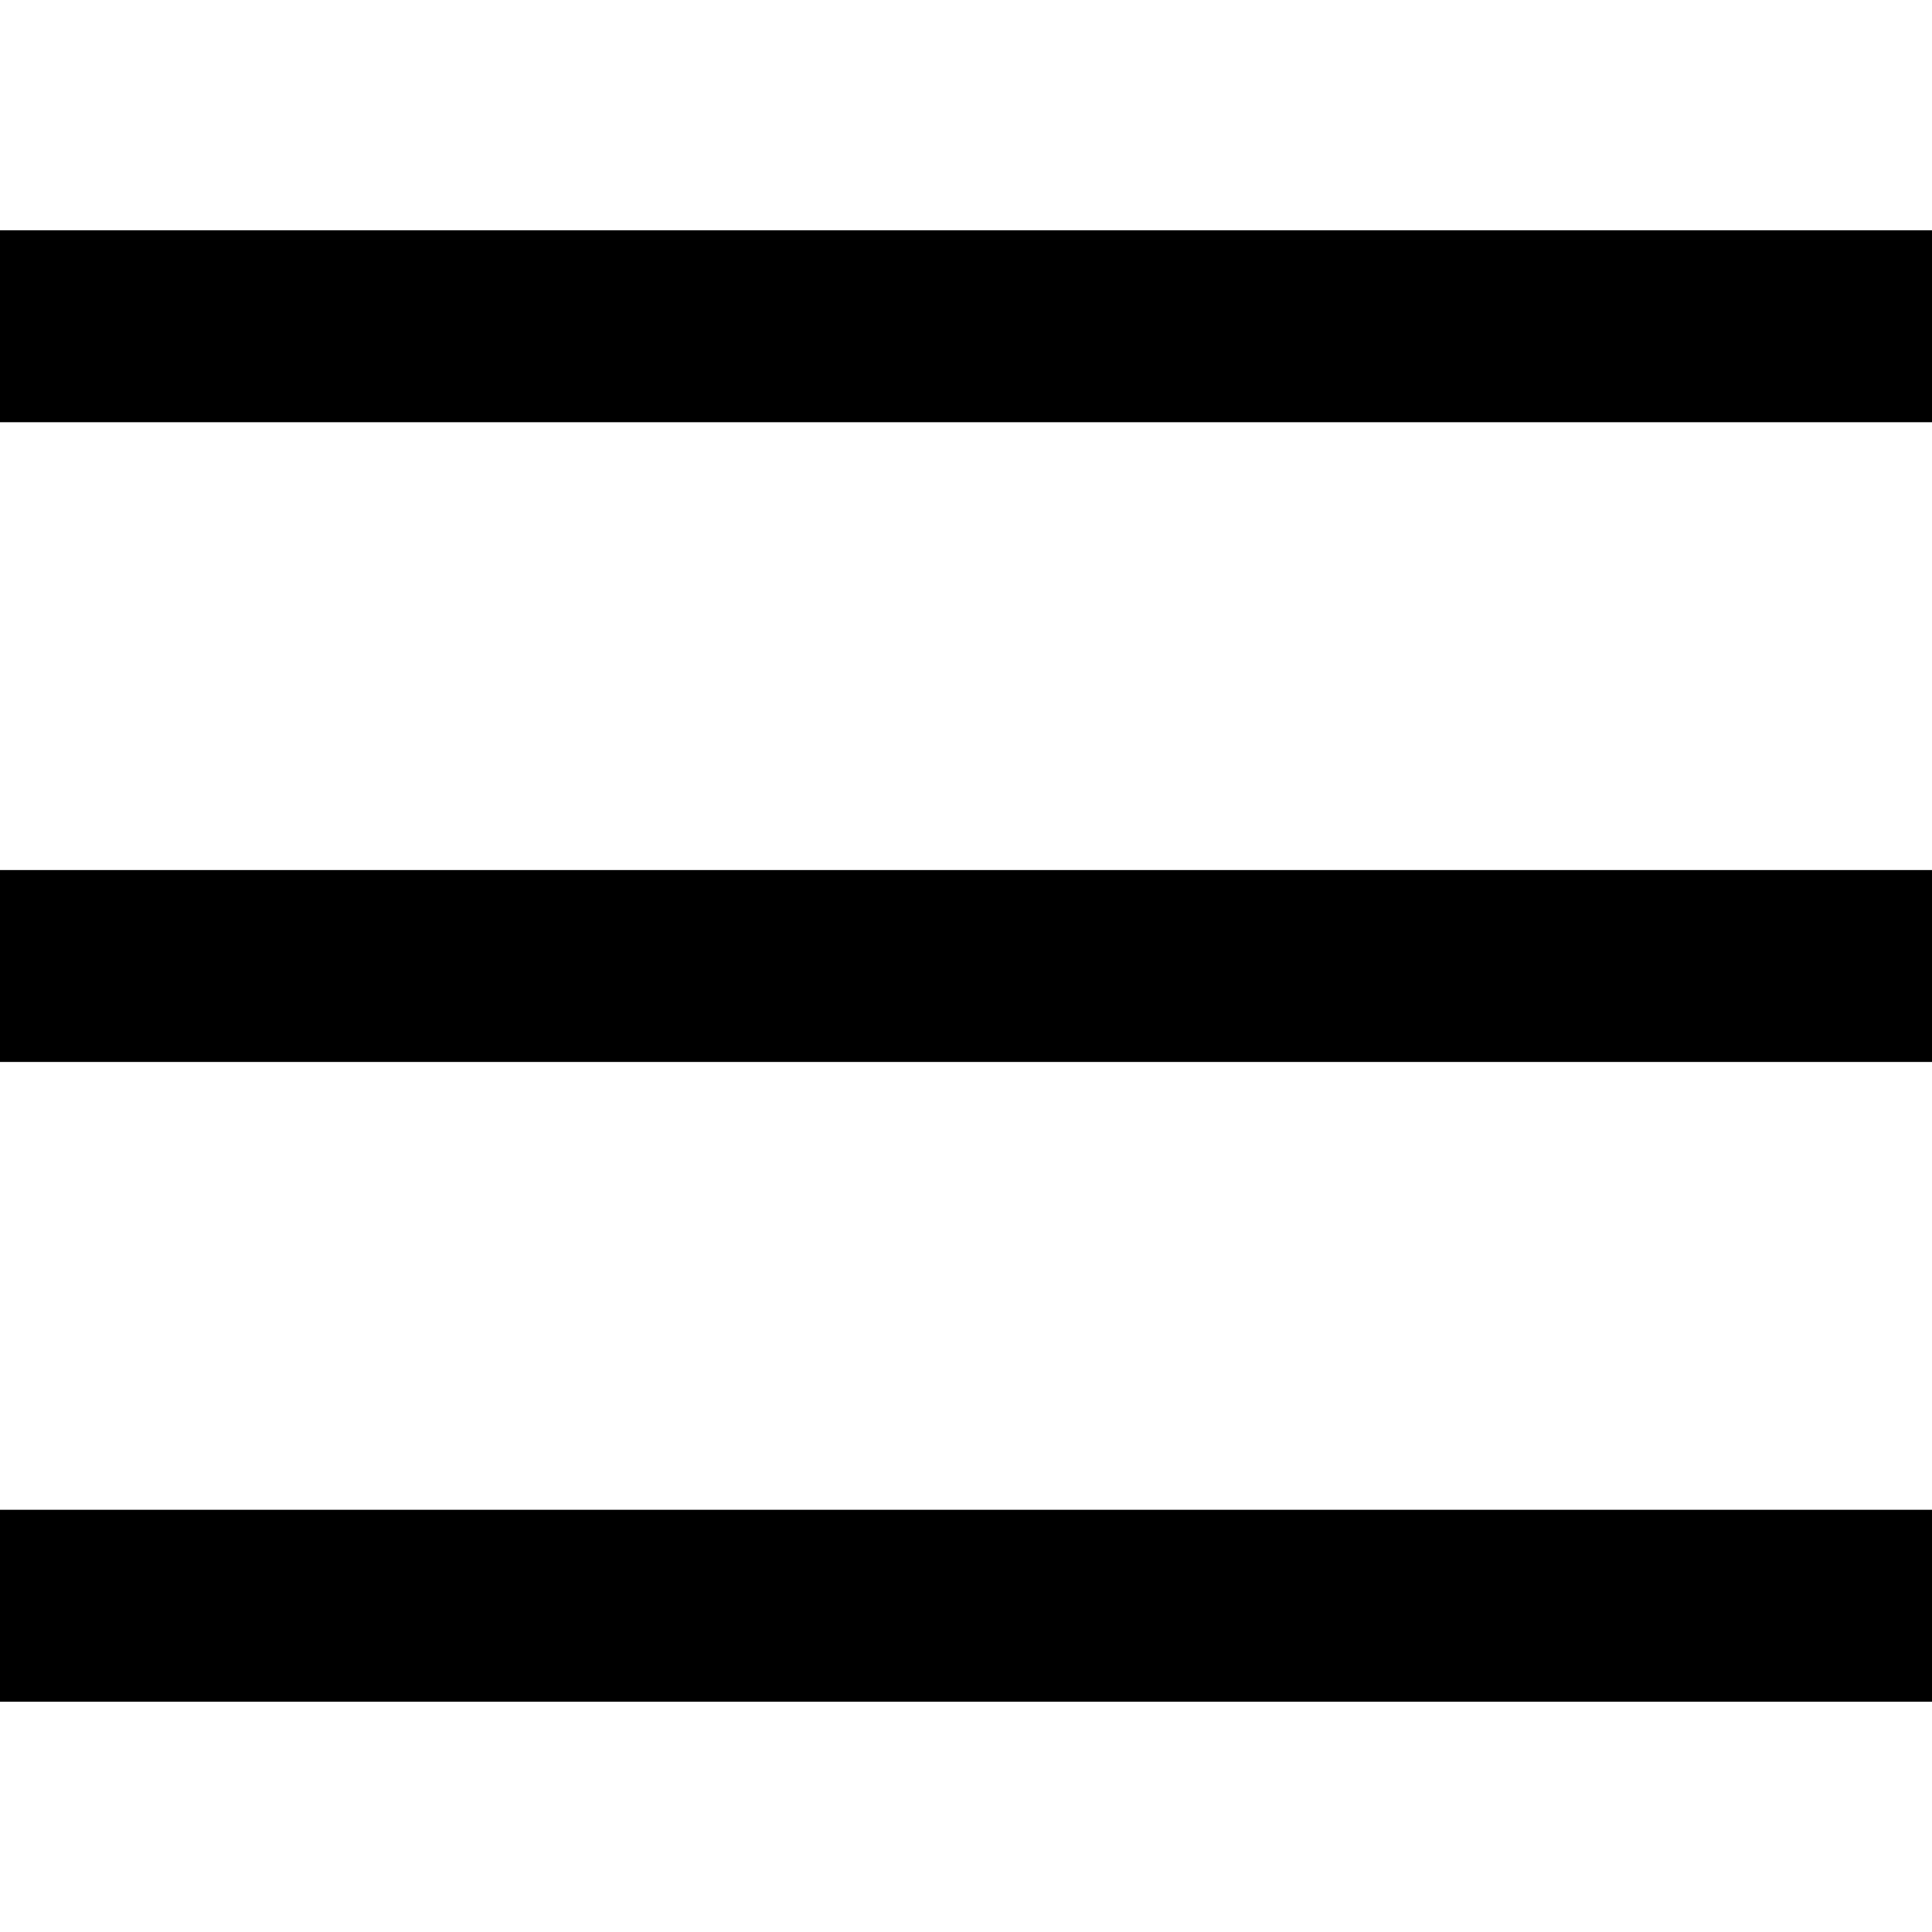
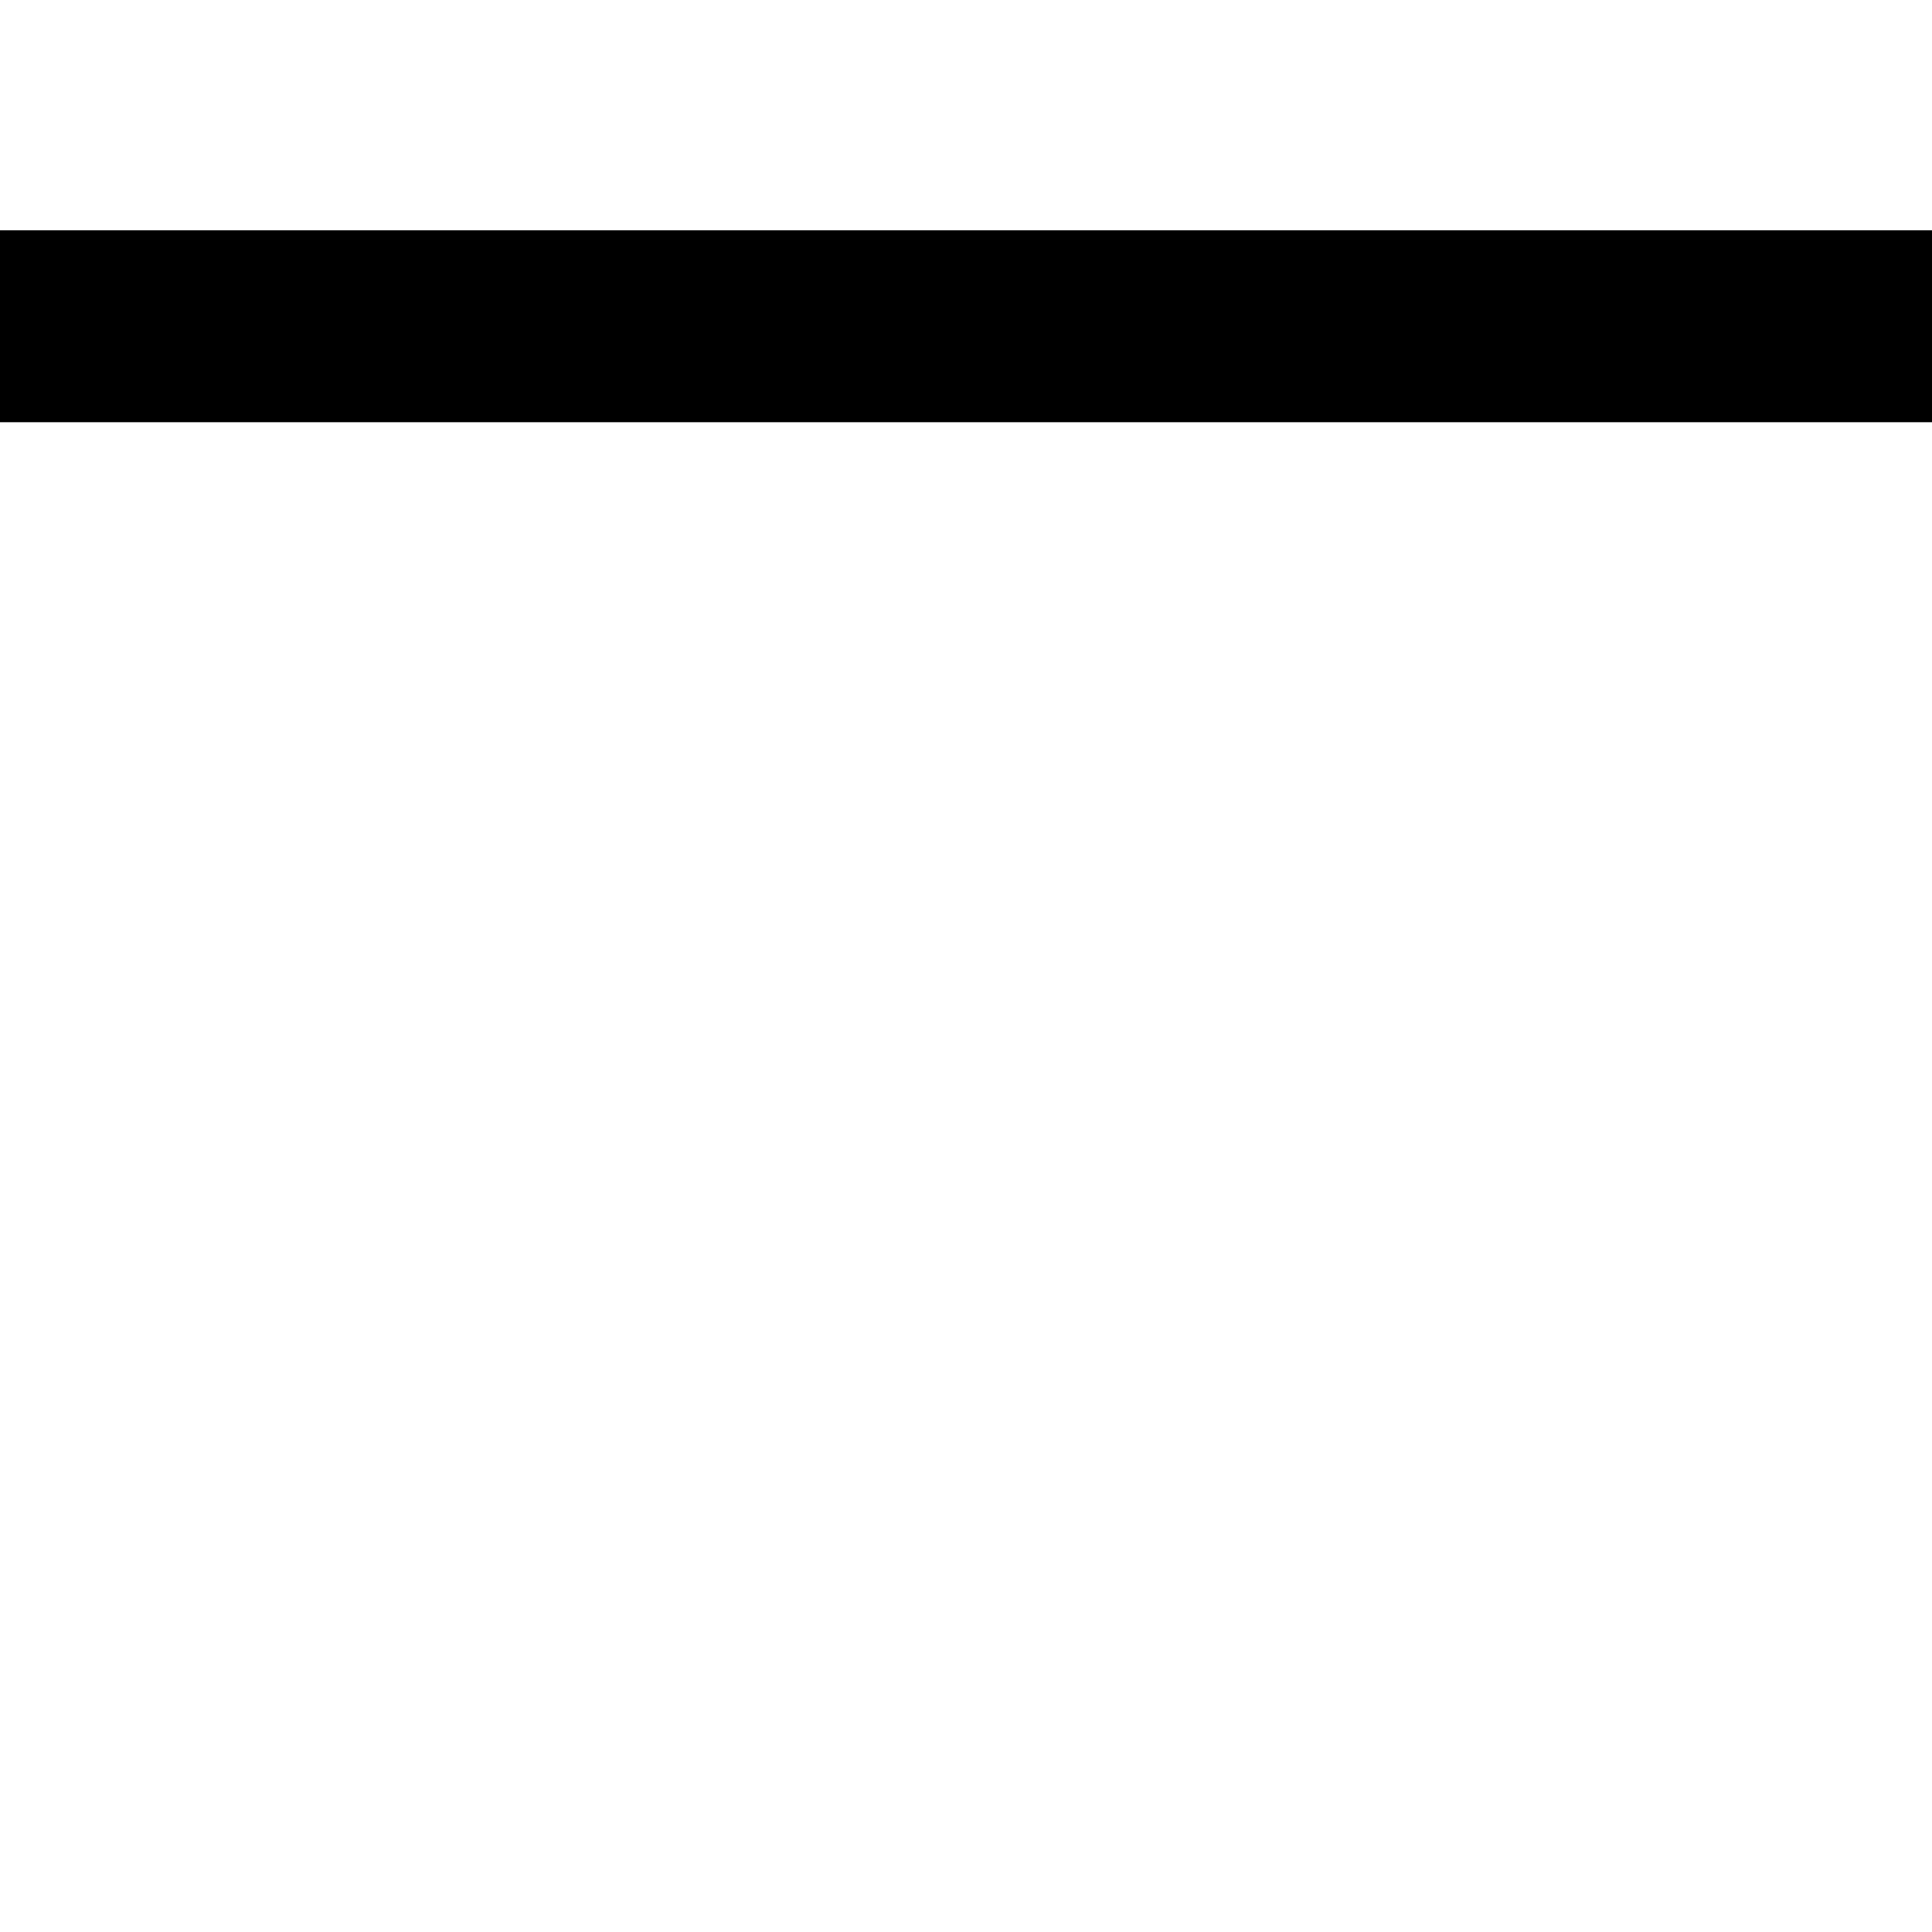
<svg xmlns="http://www.w3.org/2000/svg" width="24" height="24" viewBox="0 0 24 24" fill="none">
  <path d="M24 2.861H0V5.245H24V2.861Z" fill="black" />
-   <path d="M24 18.755H0V21.139H24V18.755Z" fill="black" />
-   <path d="M24 10.808H0V13.192H24V10.808Z" fill="black" />
</svg>